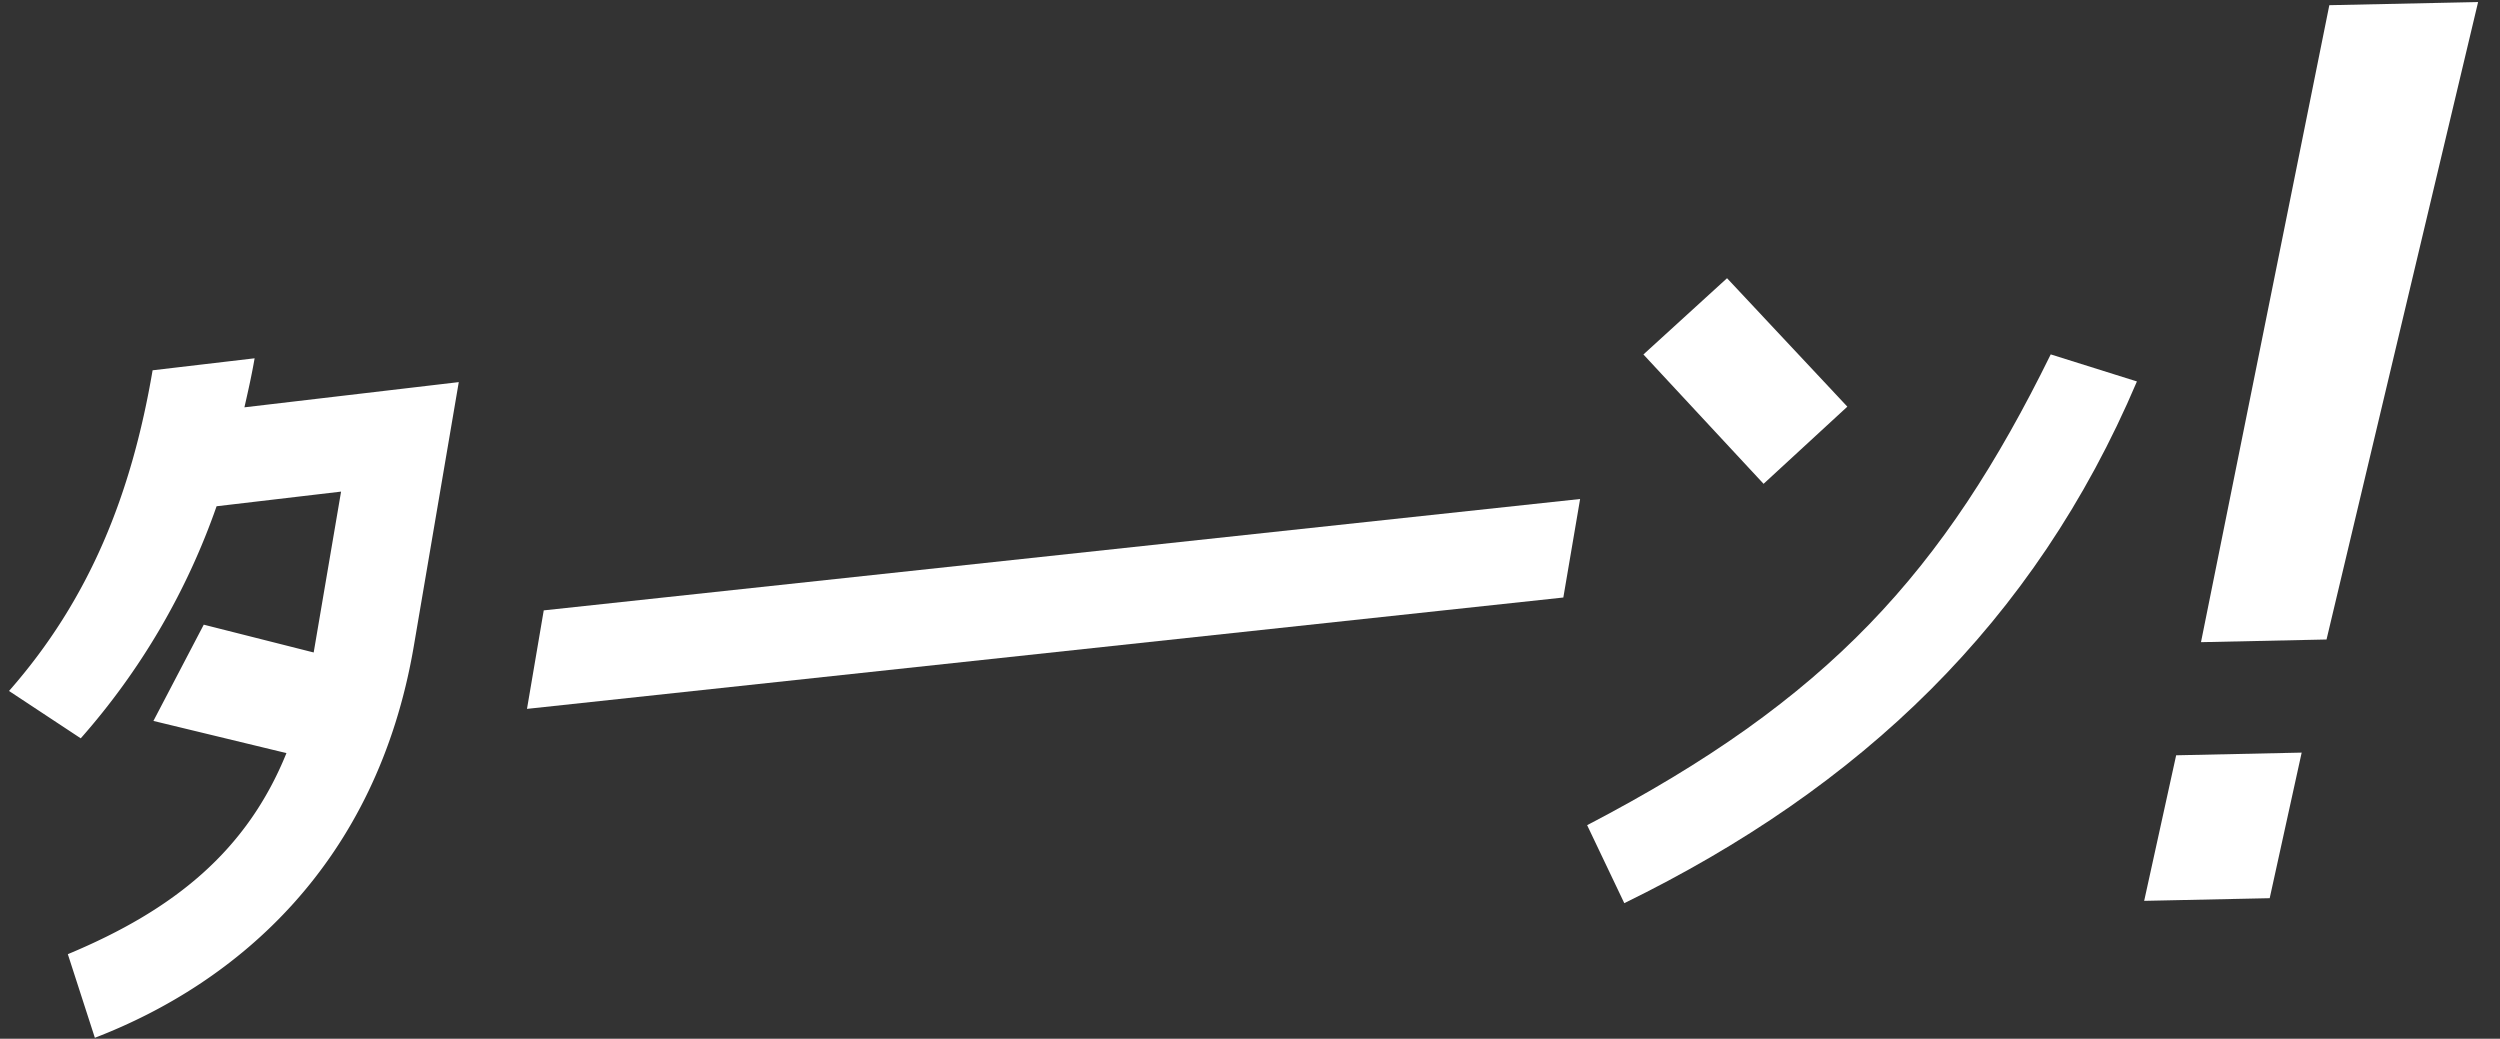
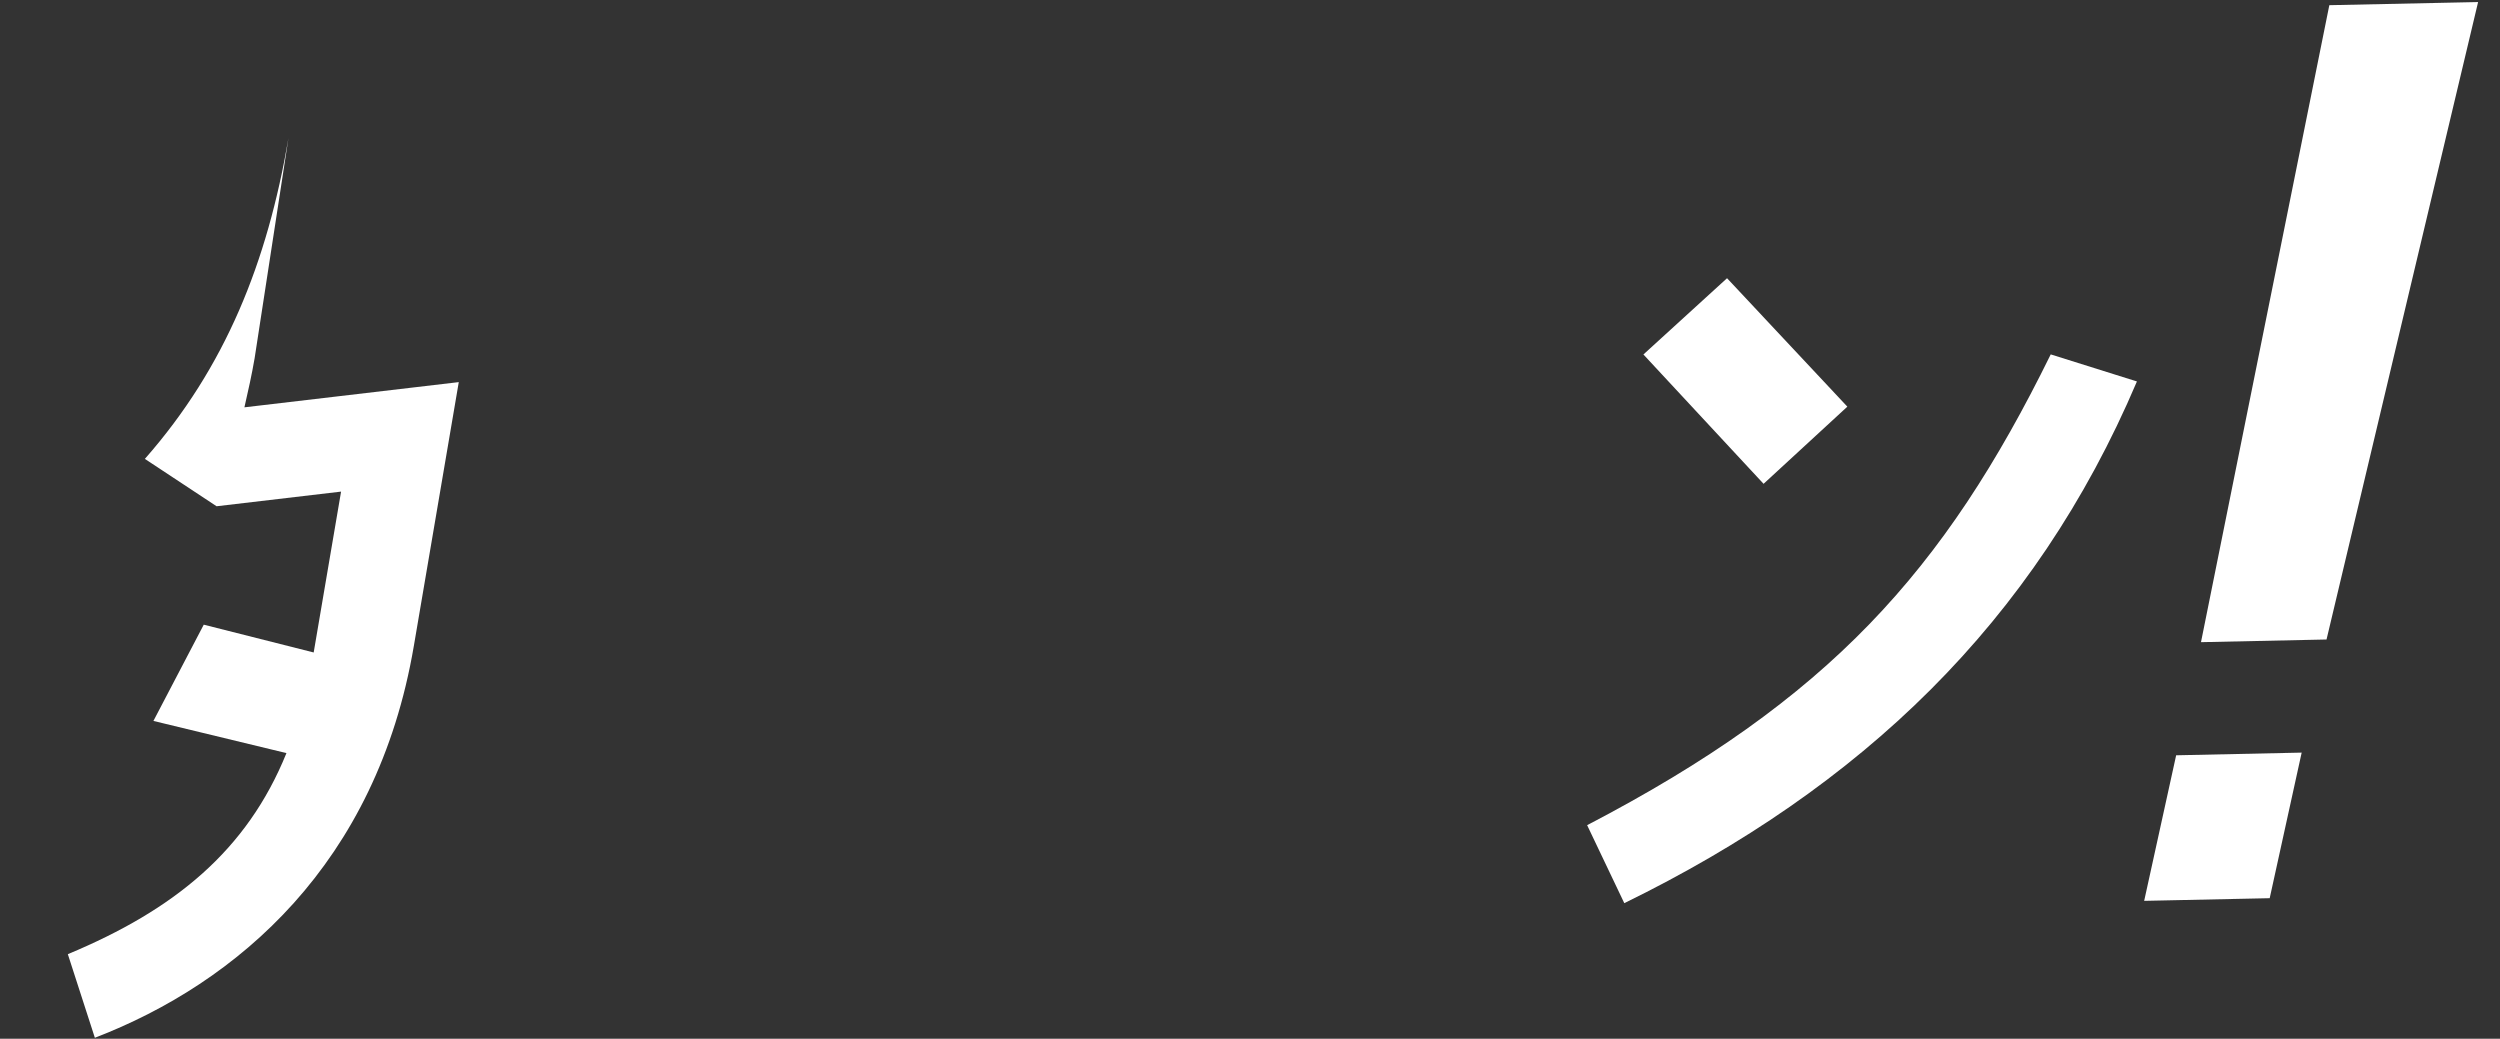
<svg xmlns="http://www.w3.org/2000/svg" width="342.199" height="142.183" viewBox="0 0 342.199 142.183">
  <rect x="0" y="0" width="342.199" height="142.183" fill="#333333" stroke="none" />
  <g id="pc_mv_03" transform="translate(-1883.863 1794.41)">
    <path id="パス_597" data-name="パス 597" d="M575.127,187.625l17.18.083,4.891-19.8-17.179-.08Zm8.692-35.182,17.182.081,23-86.655-20.362-.1Z" transform="matrix(1, -0.026, 0.026, 1, 1597.351, -1843.774)" fill="#fff" />
-     <path id="パス_225" data-name="パス 225" d="M318.589,106.691c-.437,2.216-1,4.443-1.568,6.67l29.41-2.686-7.086,35.937c-5.848,29.662-25.359,45.464-45.024,52.456l-3.4-11.533c14.744-5.7,24.86-13.51,30.619-26.727l-18.083-4.874,7.228-12.988,14.938,4.194,4.319-21.907-17.08,1.561a95.562,95.562,0,0,1-19.407,31.262l-9.643-6.733c11.374-12.28,17.456-26.492,20.781-43.354Z" transform="matrix(1, -0.026, 0.026, 1, 1597.351, -1843.774)" fill="#fff" />
-     <path id="パス_226" data-name="パス 226" d="M357.242,142.2,499.4,130.652l-2.645,13.415L354.6,155.614Z" transform="matrix(1, -0.026, 0.026, 1, 1597.351, -1843.774)" fill="#fff" />
+     <path id="パス_225" data-name="パス 225" d="M318.589,106.691c-.437,2.216-1,4.443-1.568,6.67l29.41-2.686-7.086,35.937c-5.848,29.662-25.359,45.464-45.024,52.456l-3.4-11.533c14.744-5.7,24.86-13.51,30.619-26.727l-18.083-4.874,7.228-12.988,14.938,4.194,4.319-21.907-17.08,1.561l-9.643-6.733c11.374-12.28,17.456-26.492,20.781-43.354Z" transform="matrix(1, -0.026, 0.026, 1, 1597.351, -1843.774)" fill="#fff" />
    <path id="パス_227" data-name="パス 227" d="M536.283,118.97l-11.734,10.257-15.976-18.12,11.71-10.134Zm39.7-2.417c-14.89,32.662-39.264,54.589-71.976,69.541l-4.807-10.8c33.492-16.355,49.722-33.427,65.088-62.749Z" transform="matrix(1, -0.026, 0.026, 1, 1597.351, -1843.774)" fill="#fff" />
  </g>
</svg>